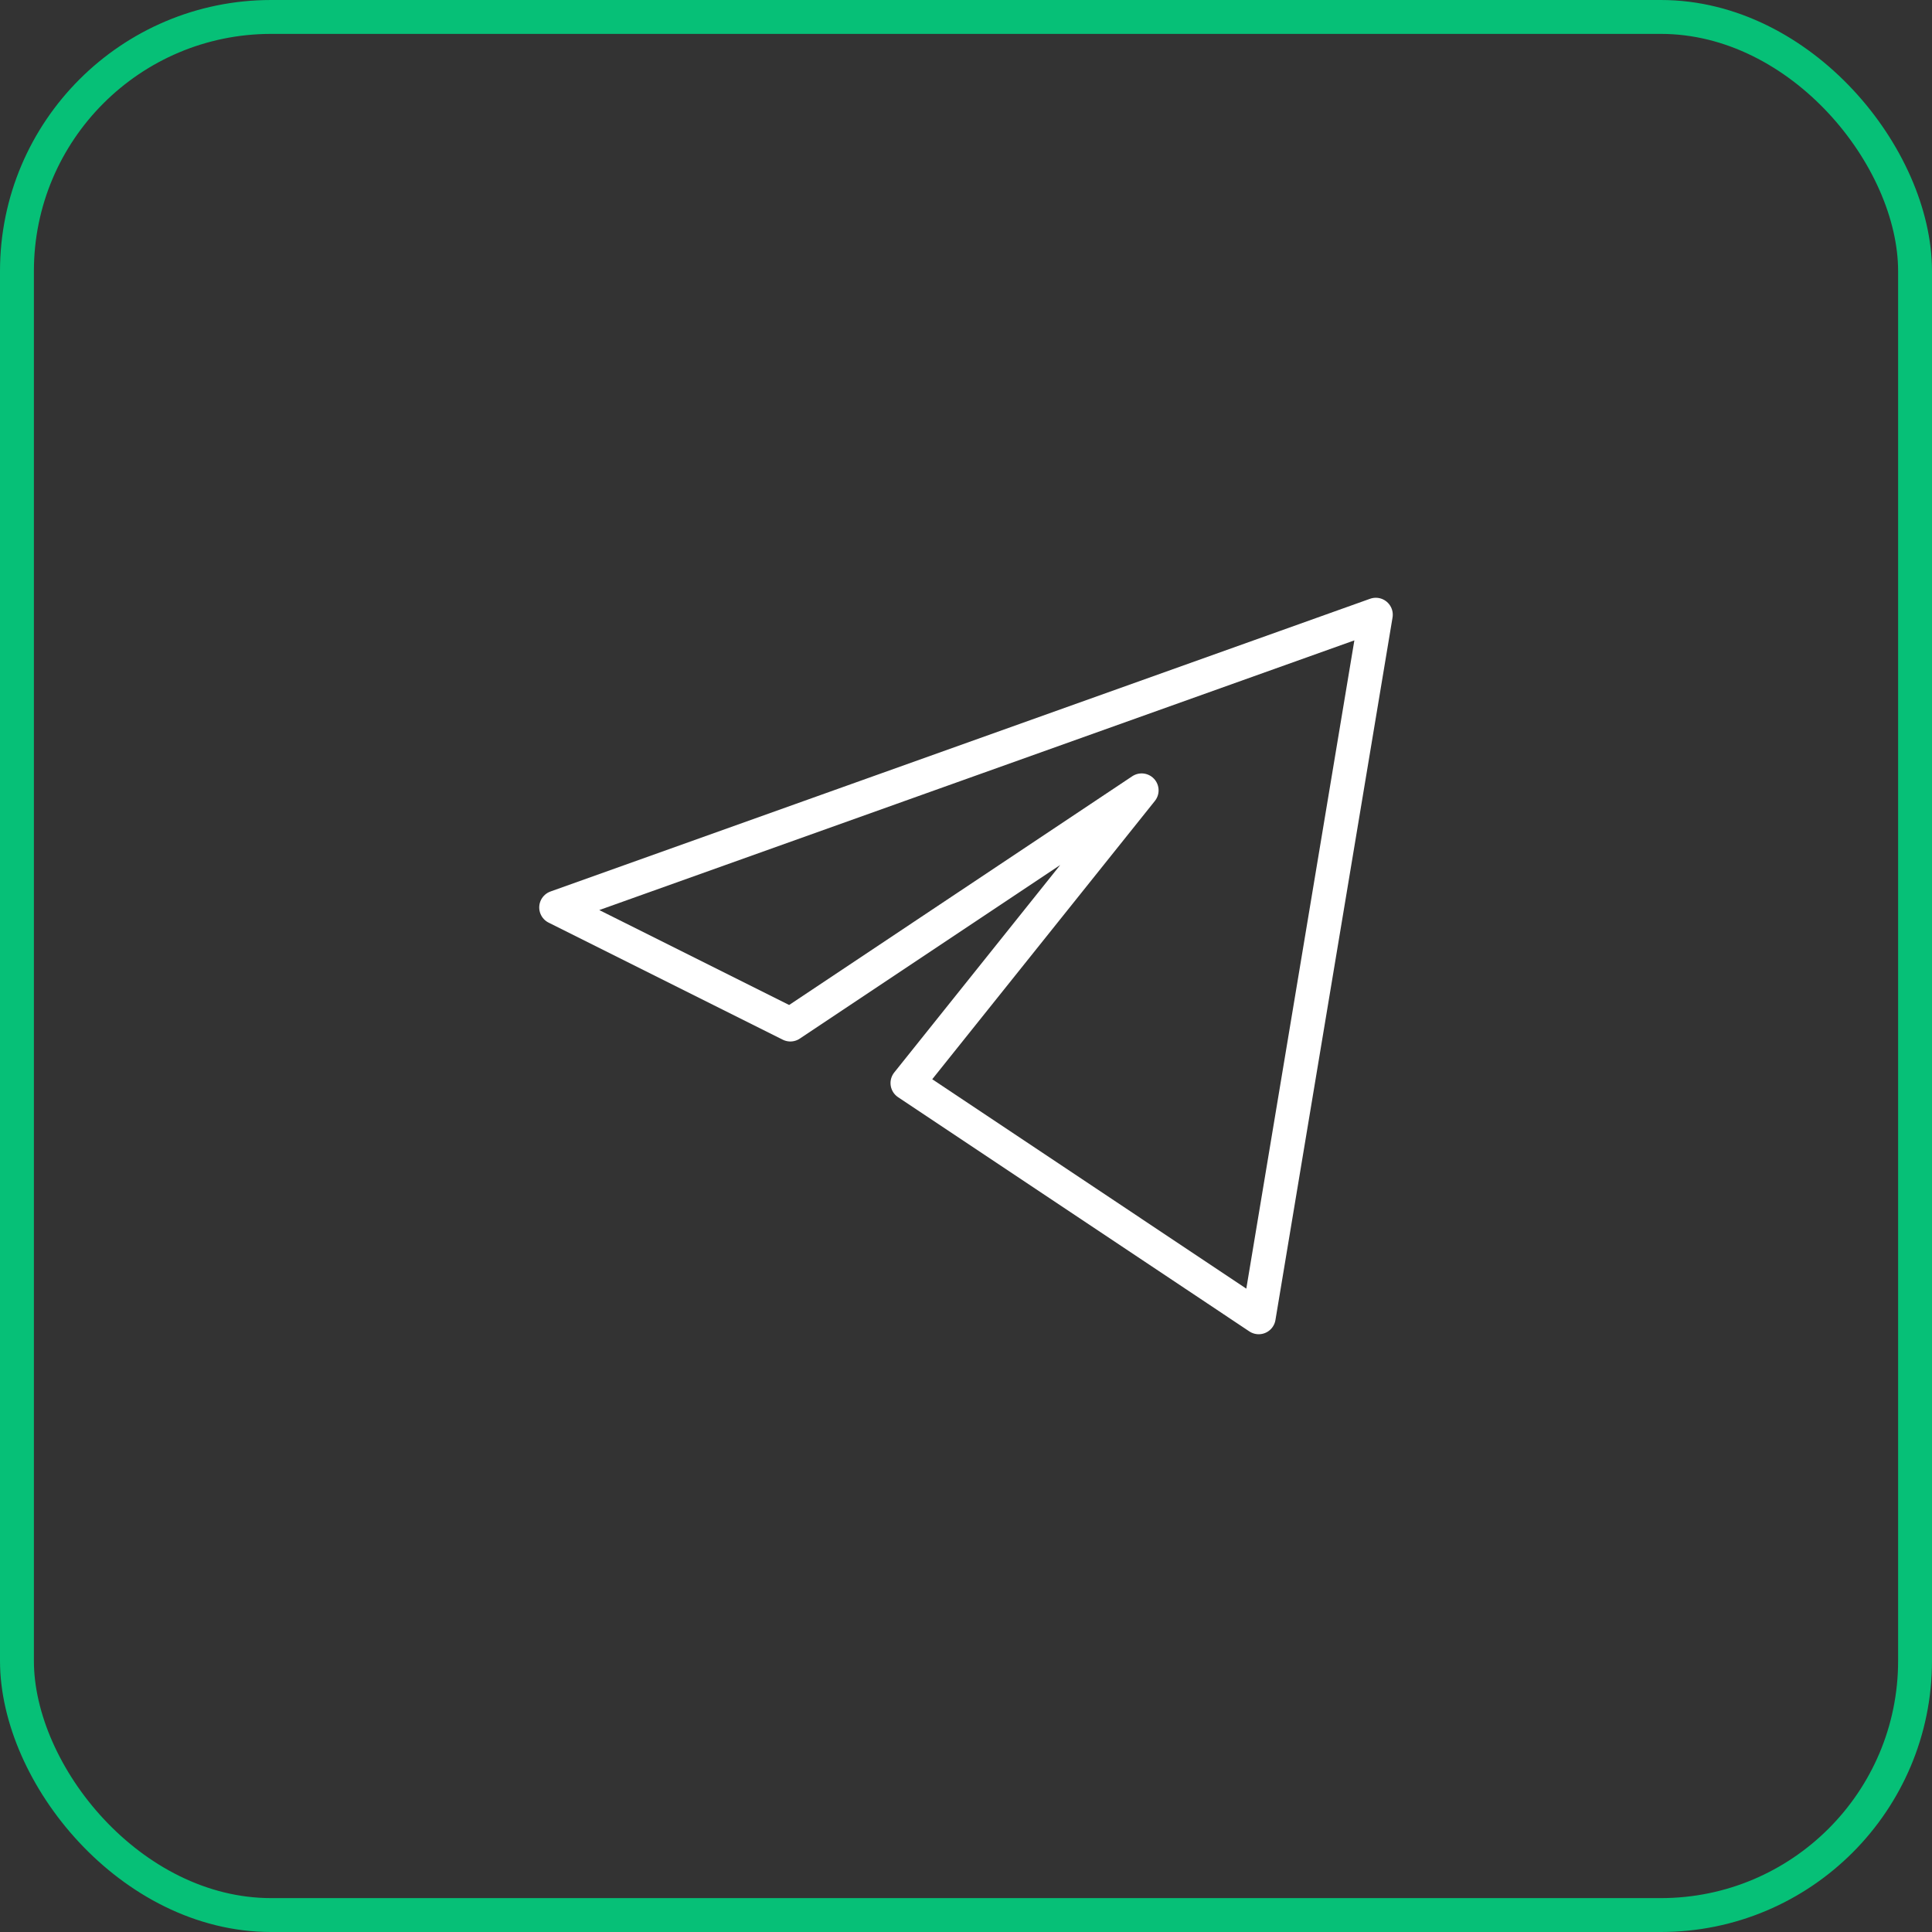
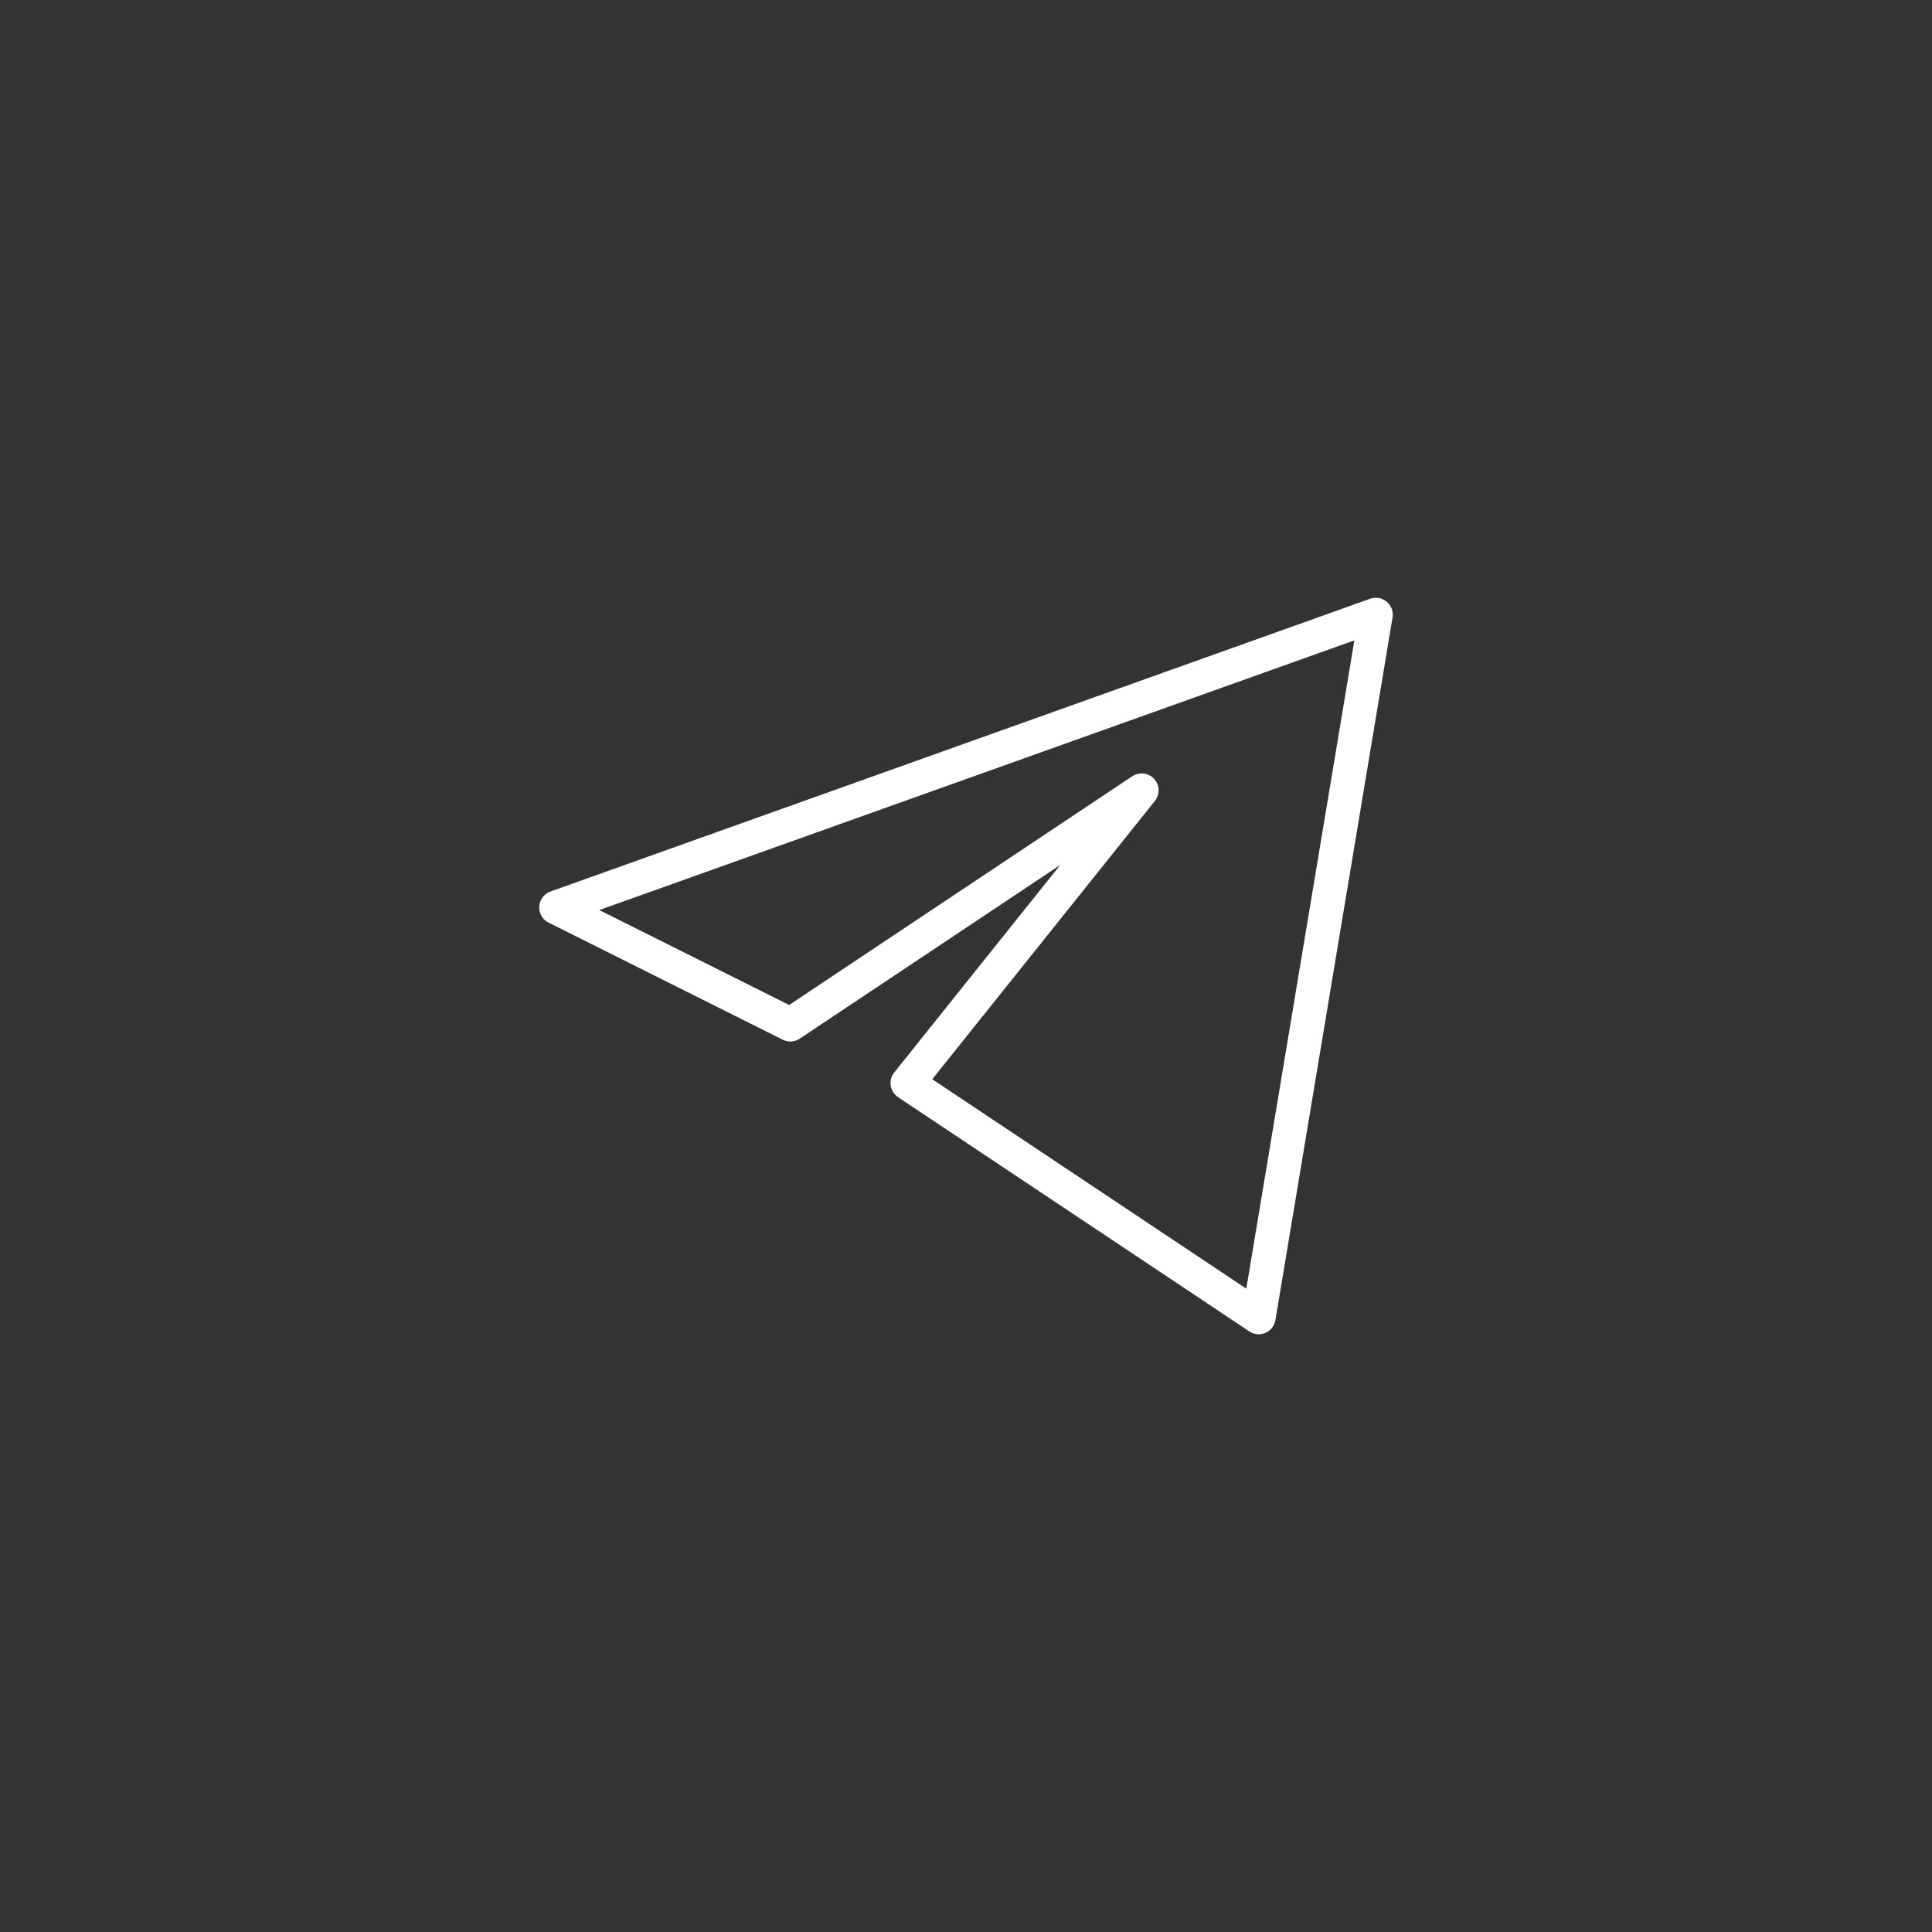
<svg xmlns="http://www.w3.org/2000/svg" width="57" height="57" viewBox="0 0 57 57" fill="none">
  <rect x="0" y="0" width="57" height="57" fill="#333333" stroke="none" />
-   <rect x="0.5" y="0.5" width="56" height="56" rx="7.5" stroke="#06C077" />
  <g clip-path="url(#clip0_326_1148)">
    <path d="M40.591 18.136L16.409 26.773L23.318 30.227L33.682 23.318L26.773 31.954L37.136 38.864L40.591 18.136Z" stroke="white" stroke-linejoin="round" />
  </g>
  <defs>
    <clipPath id="clip0_326_1148">
      <rect width="25.909" height="25.909" fill="white" transform="translate(15.546 15.545)" />
    </clipPath>
  </defs>
</svg>